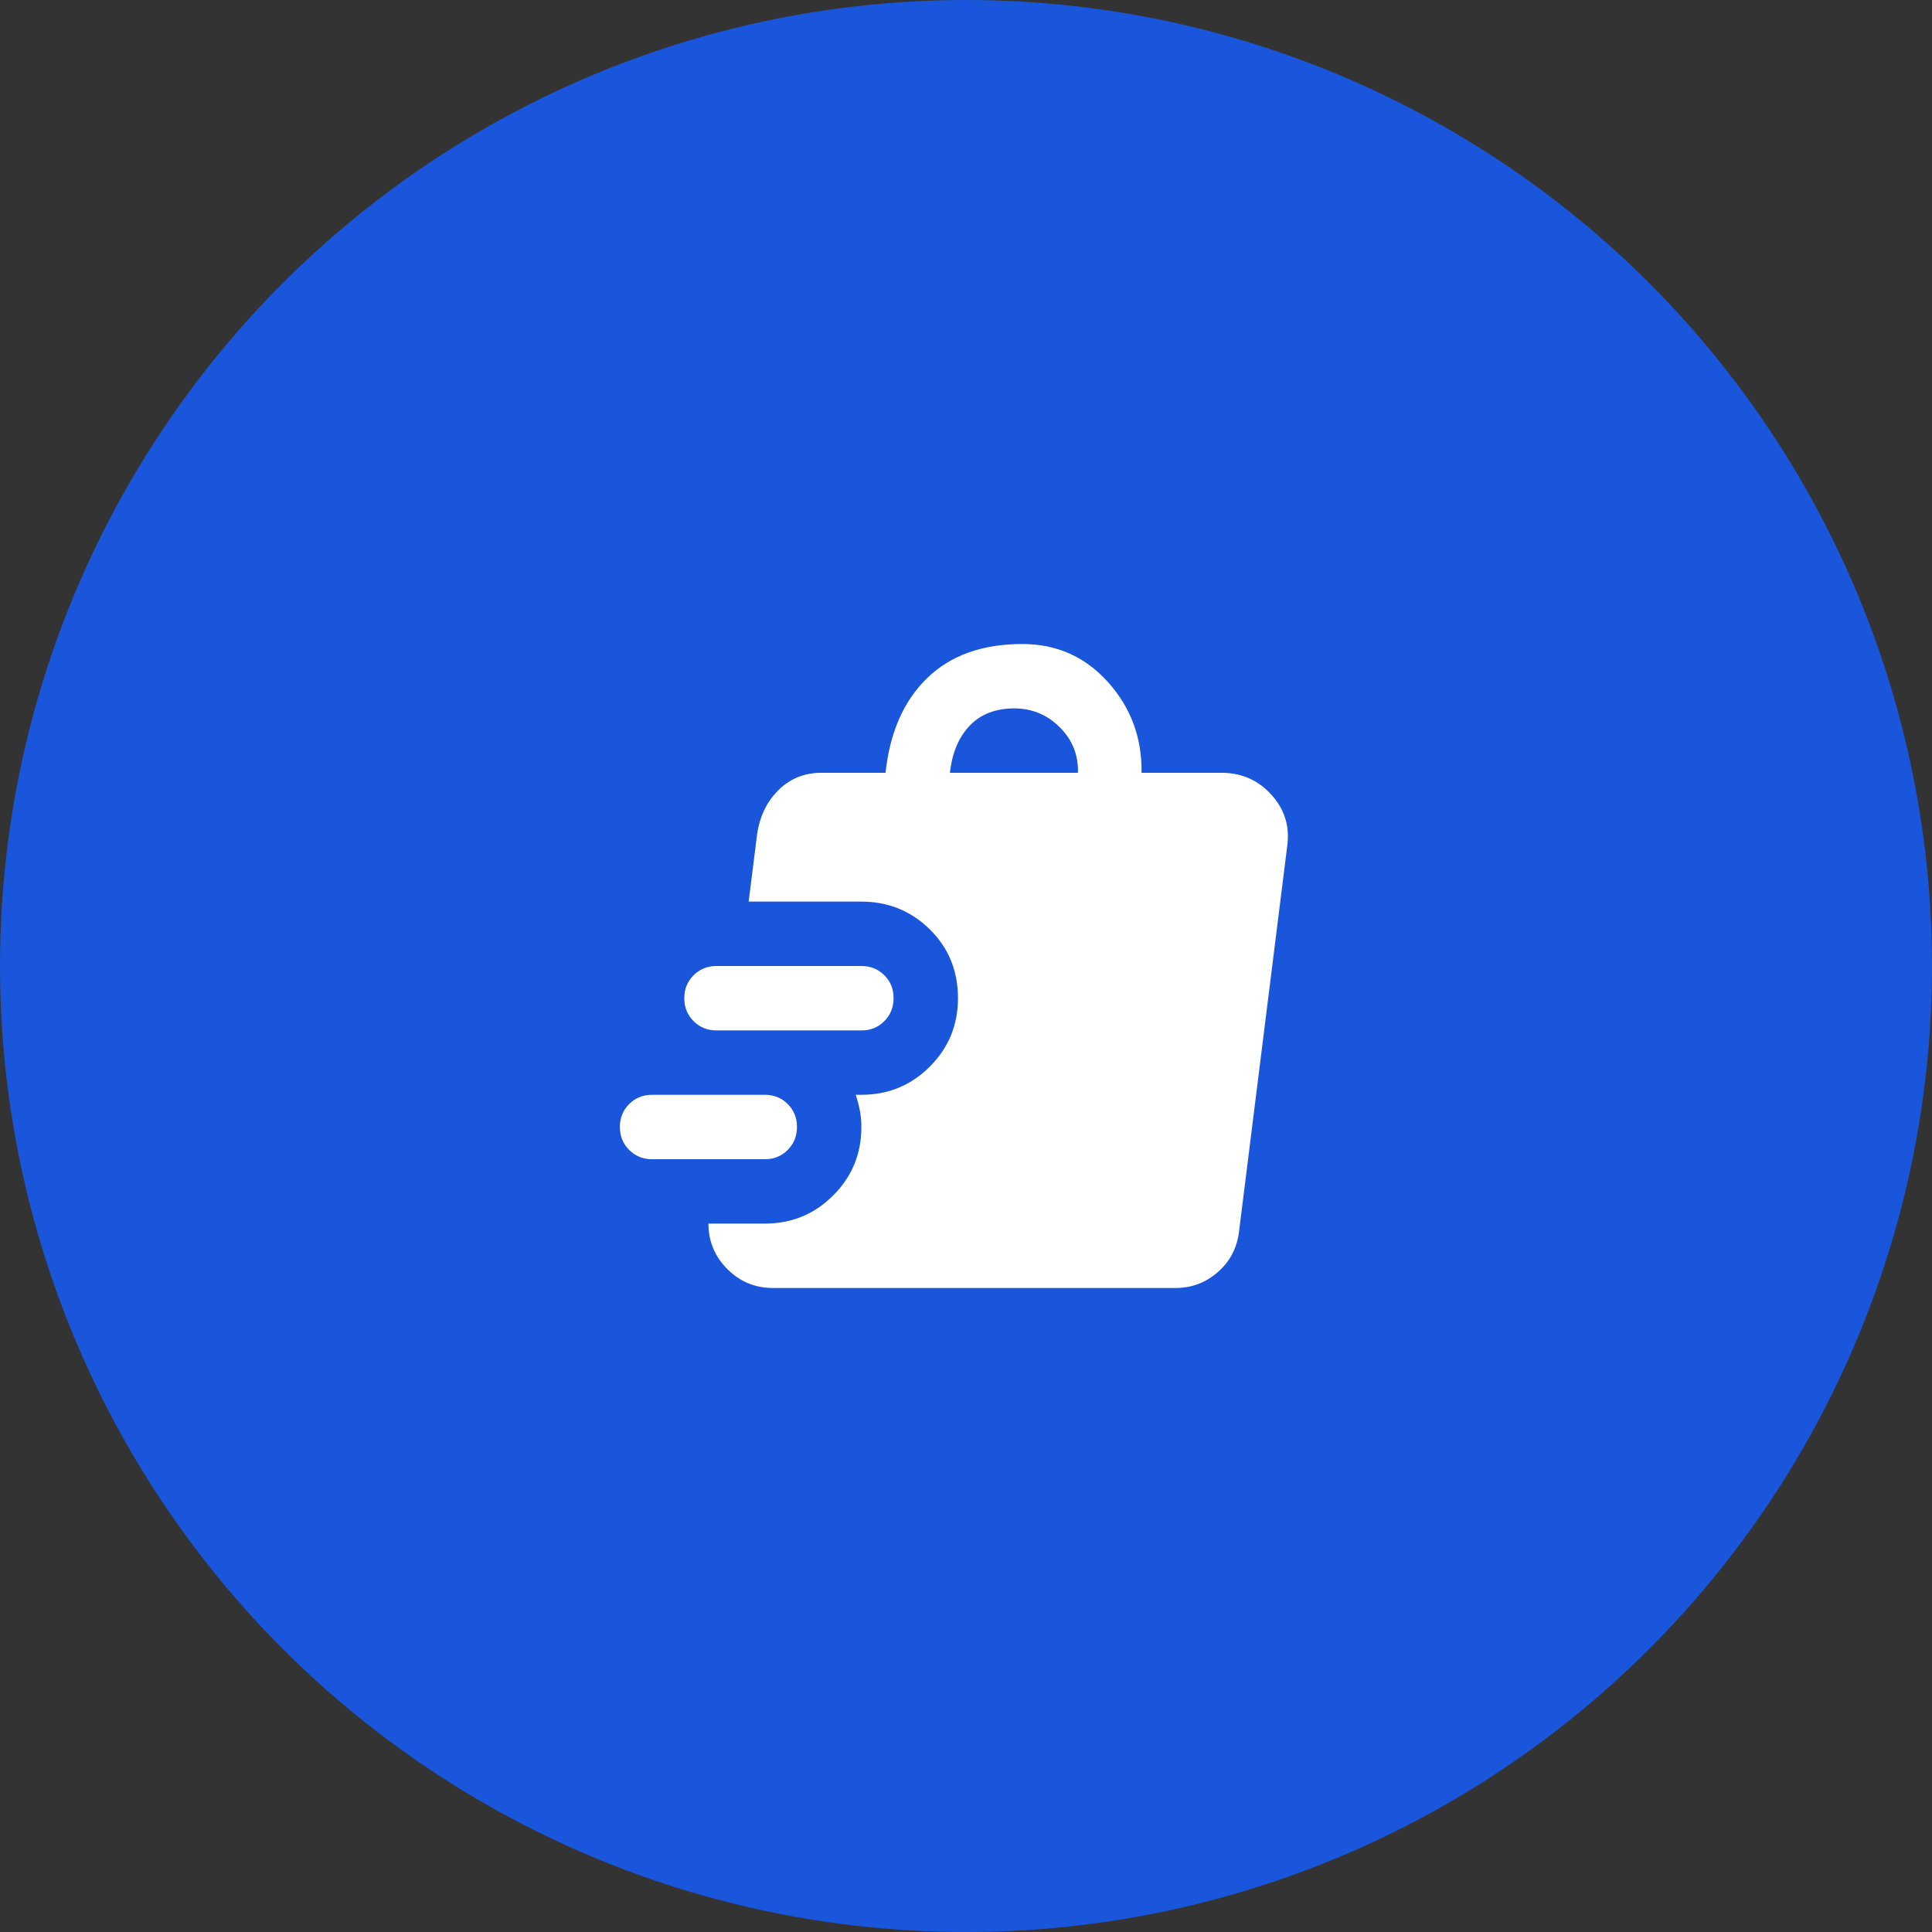
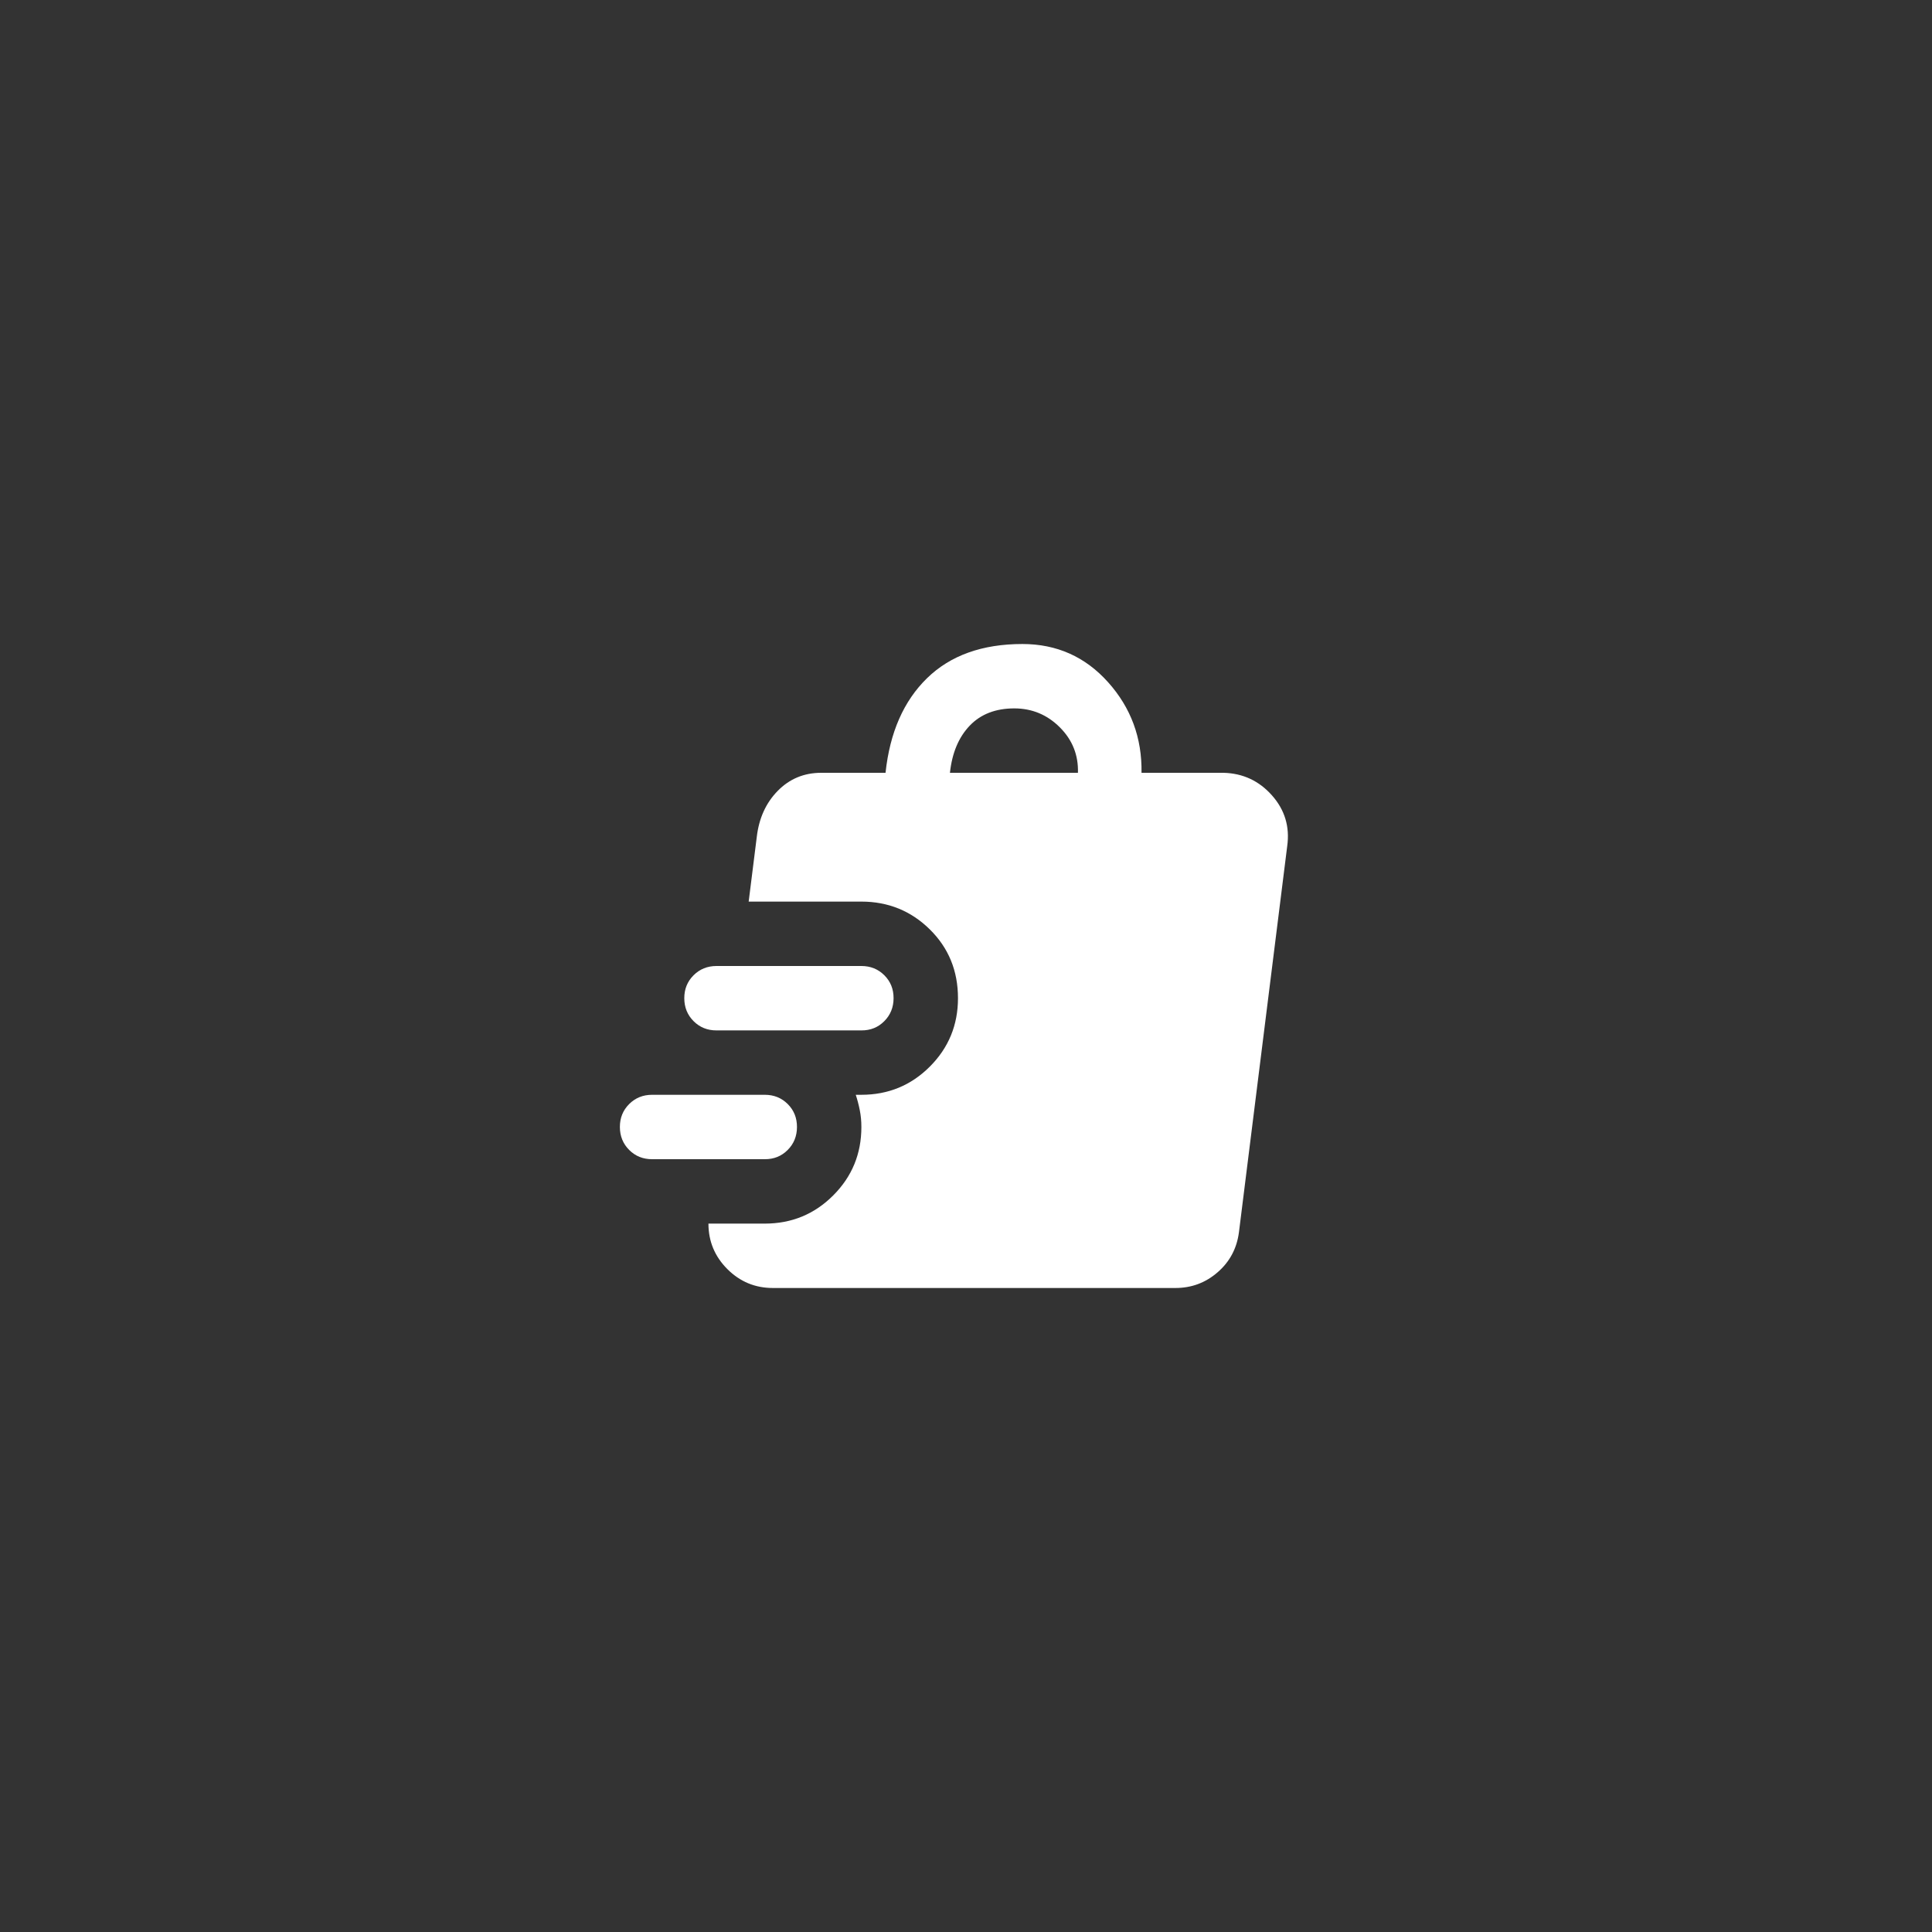
<svg xmlns="http://www.w3.org/2000/svg" width="80" height="80" viewBox="0 0 80 80" fill="none">
  <rect x="0" y="0" width="80" height="80" fill="#333333" stroke="none" />
-   <circle cx="40" cy="40" r="40" fill="#1A56DB" />
  <path d="M31.668 48H27.001C26.623 48 26.307 47.872 26.052 47.616C25.797 47.36 25.669 47.044 25.668 46.667C25.667 46.29 25.795 45.973 26.052 45.717C26.309 45.461 26.625 45.333 27.001 45.333H31.668C32.046 45.333 32.363 45.461 32.619 45.717C32.875 45.973 33.002 46.29 33.001 46.667C33 47.044 32.872 47.361 32.617 47.617C32.362 47.874 32.046 48.002 31.668 48ZM35.668 42.667H29.668C29.29 42.667 28.974 42.539 28.719 42.283C28.463 42.027 28.335 41.71 28.335 41.333C28.334 40.956 28.462 40.64 28.719 40.384C28.976 40.128 29.292 40 29.668 40H35.668C36.046 40 36.363 40.128 36.619 40.384C36.875 40.64 37.002 40.956 37.001 41.333C37 41.71 36.872 42.027 36.617 42.284C36.362 42.541 36.046 42.669 35.668 42.667ZM32.001 53.333C31.268 53.333 30.64 53.072 30.119 52.551C29.597 52.029 29.335 51.401 29.335 50.667H31.668C32.779 50.667 33.724 50.278 34.501 49.5C35.279 48.722 35.668 47.778 35.668 46.667C35.668 46.422 35.646 46.189 35.601 45.967C35.557 45.745 35.501 45.533 35.435 45.333H35.668C36.779 45.333 37.724 44.944 38.501 44.167C39.279 43.389 39.668 42.444 39.668 41.333C39.668 40.2 39.279 39.25 38.501 38.484C37.724 37.718 36.779 37.334 35.668 37.333H31.001L31.335 34.667C31.424 33.889 31.712 33.25 32.201 32.751C32.69 32.251 33.29 32.001 34.001 32H36.668C36.846 30.333 37.418 29.028 38.385 28.084C39.352 27.14 40.669 26.668 42.335 26.667C43.757 26.667 44.94 27.195 45.885 28.251C46.83 29.307 47.291 30.556 47.268 32H50.668C51.468 32.022 52.135 32.333 52.668 32.933C53.201 33.533 53.412 34.233 53.301 35.033L51.301 51.033C51.212 51.7 50.918 52.25 50.417 52.684C49.917 53.118 49.334 53.334 48.668 53.333H32.001ZM39.335 32H44.635C44.657 31.267 44.407 30.639 43.885 30.117C43.364 29.596 42.736 29.334 42.001 29.333C41.224 29.333 40.607 29.573 40.151 30.051C39.695 30.529 39.423 31.179 39.335 32Z" fill="white" />
</svg>